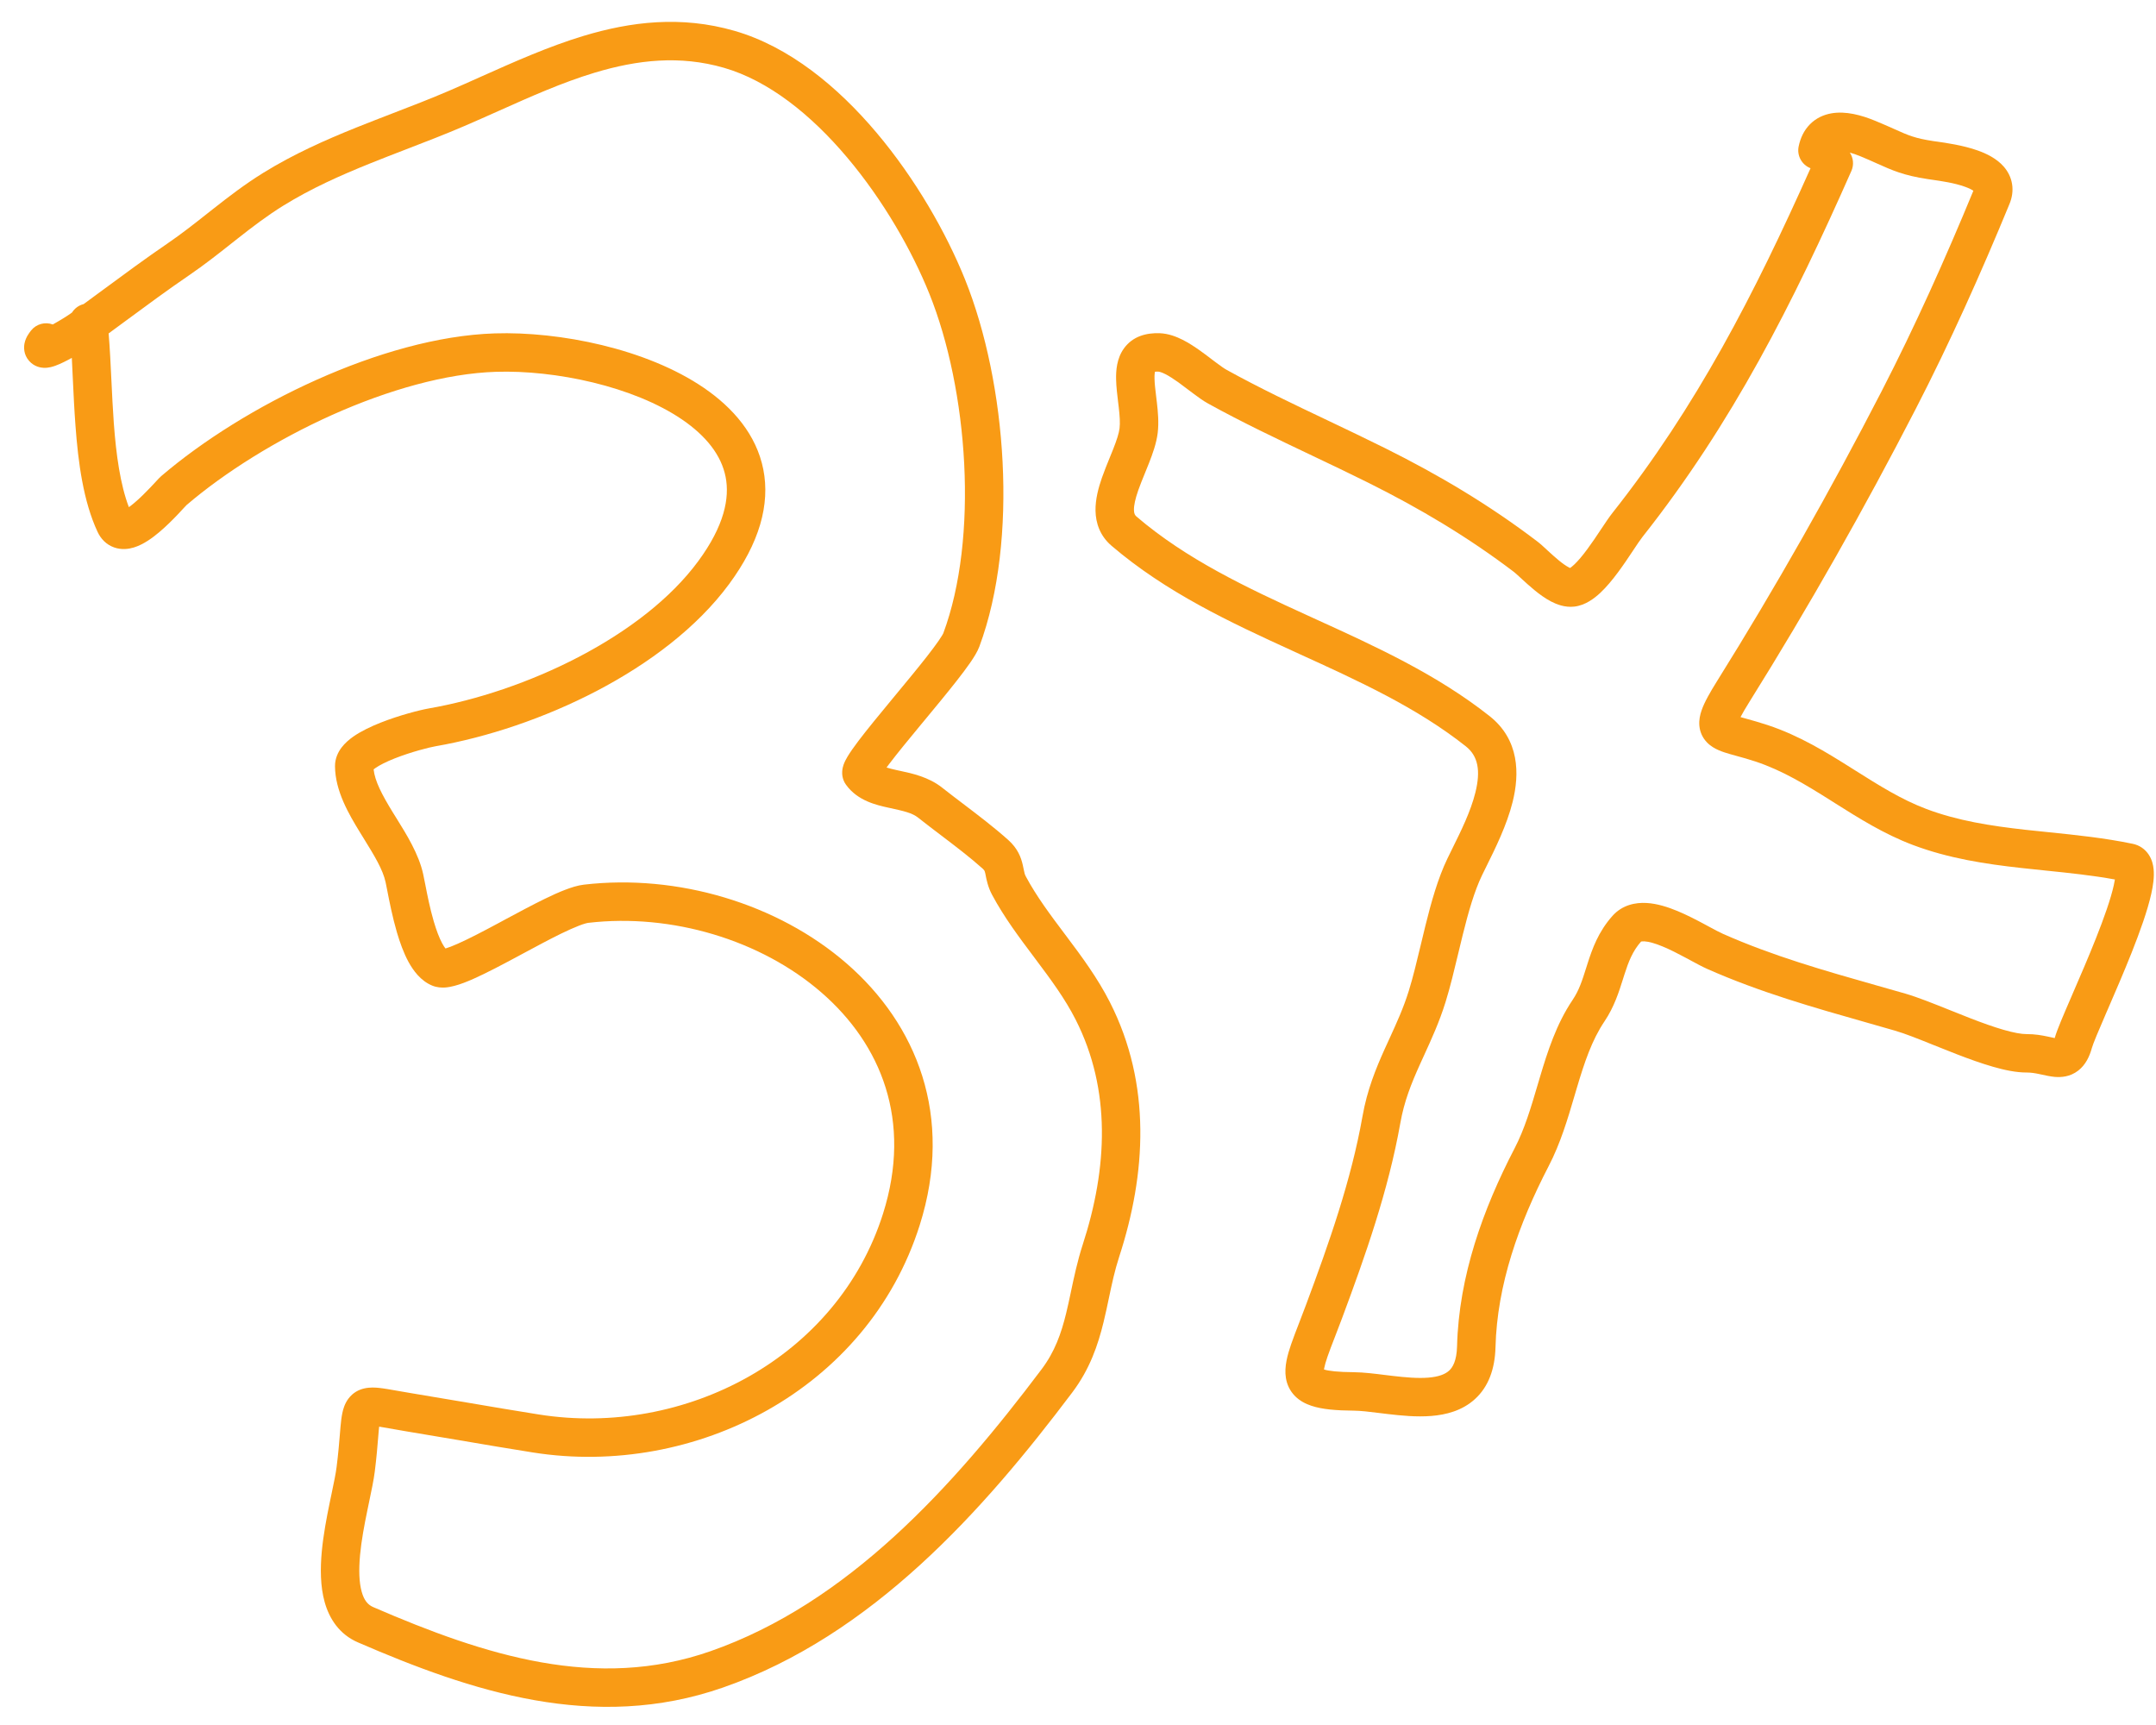
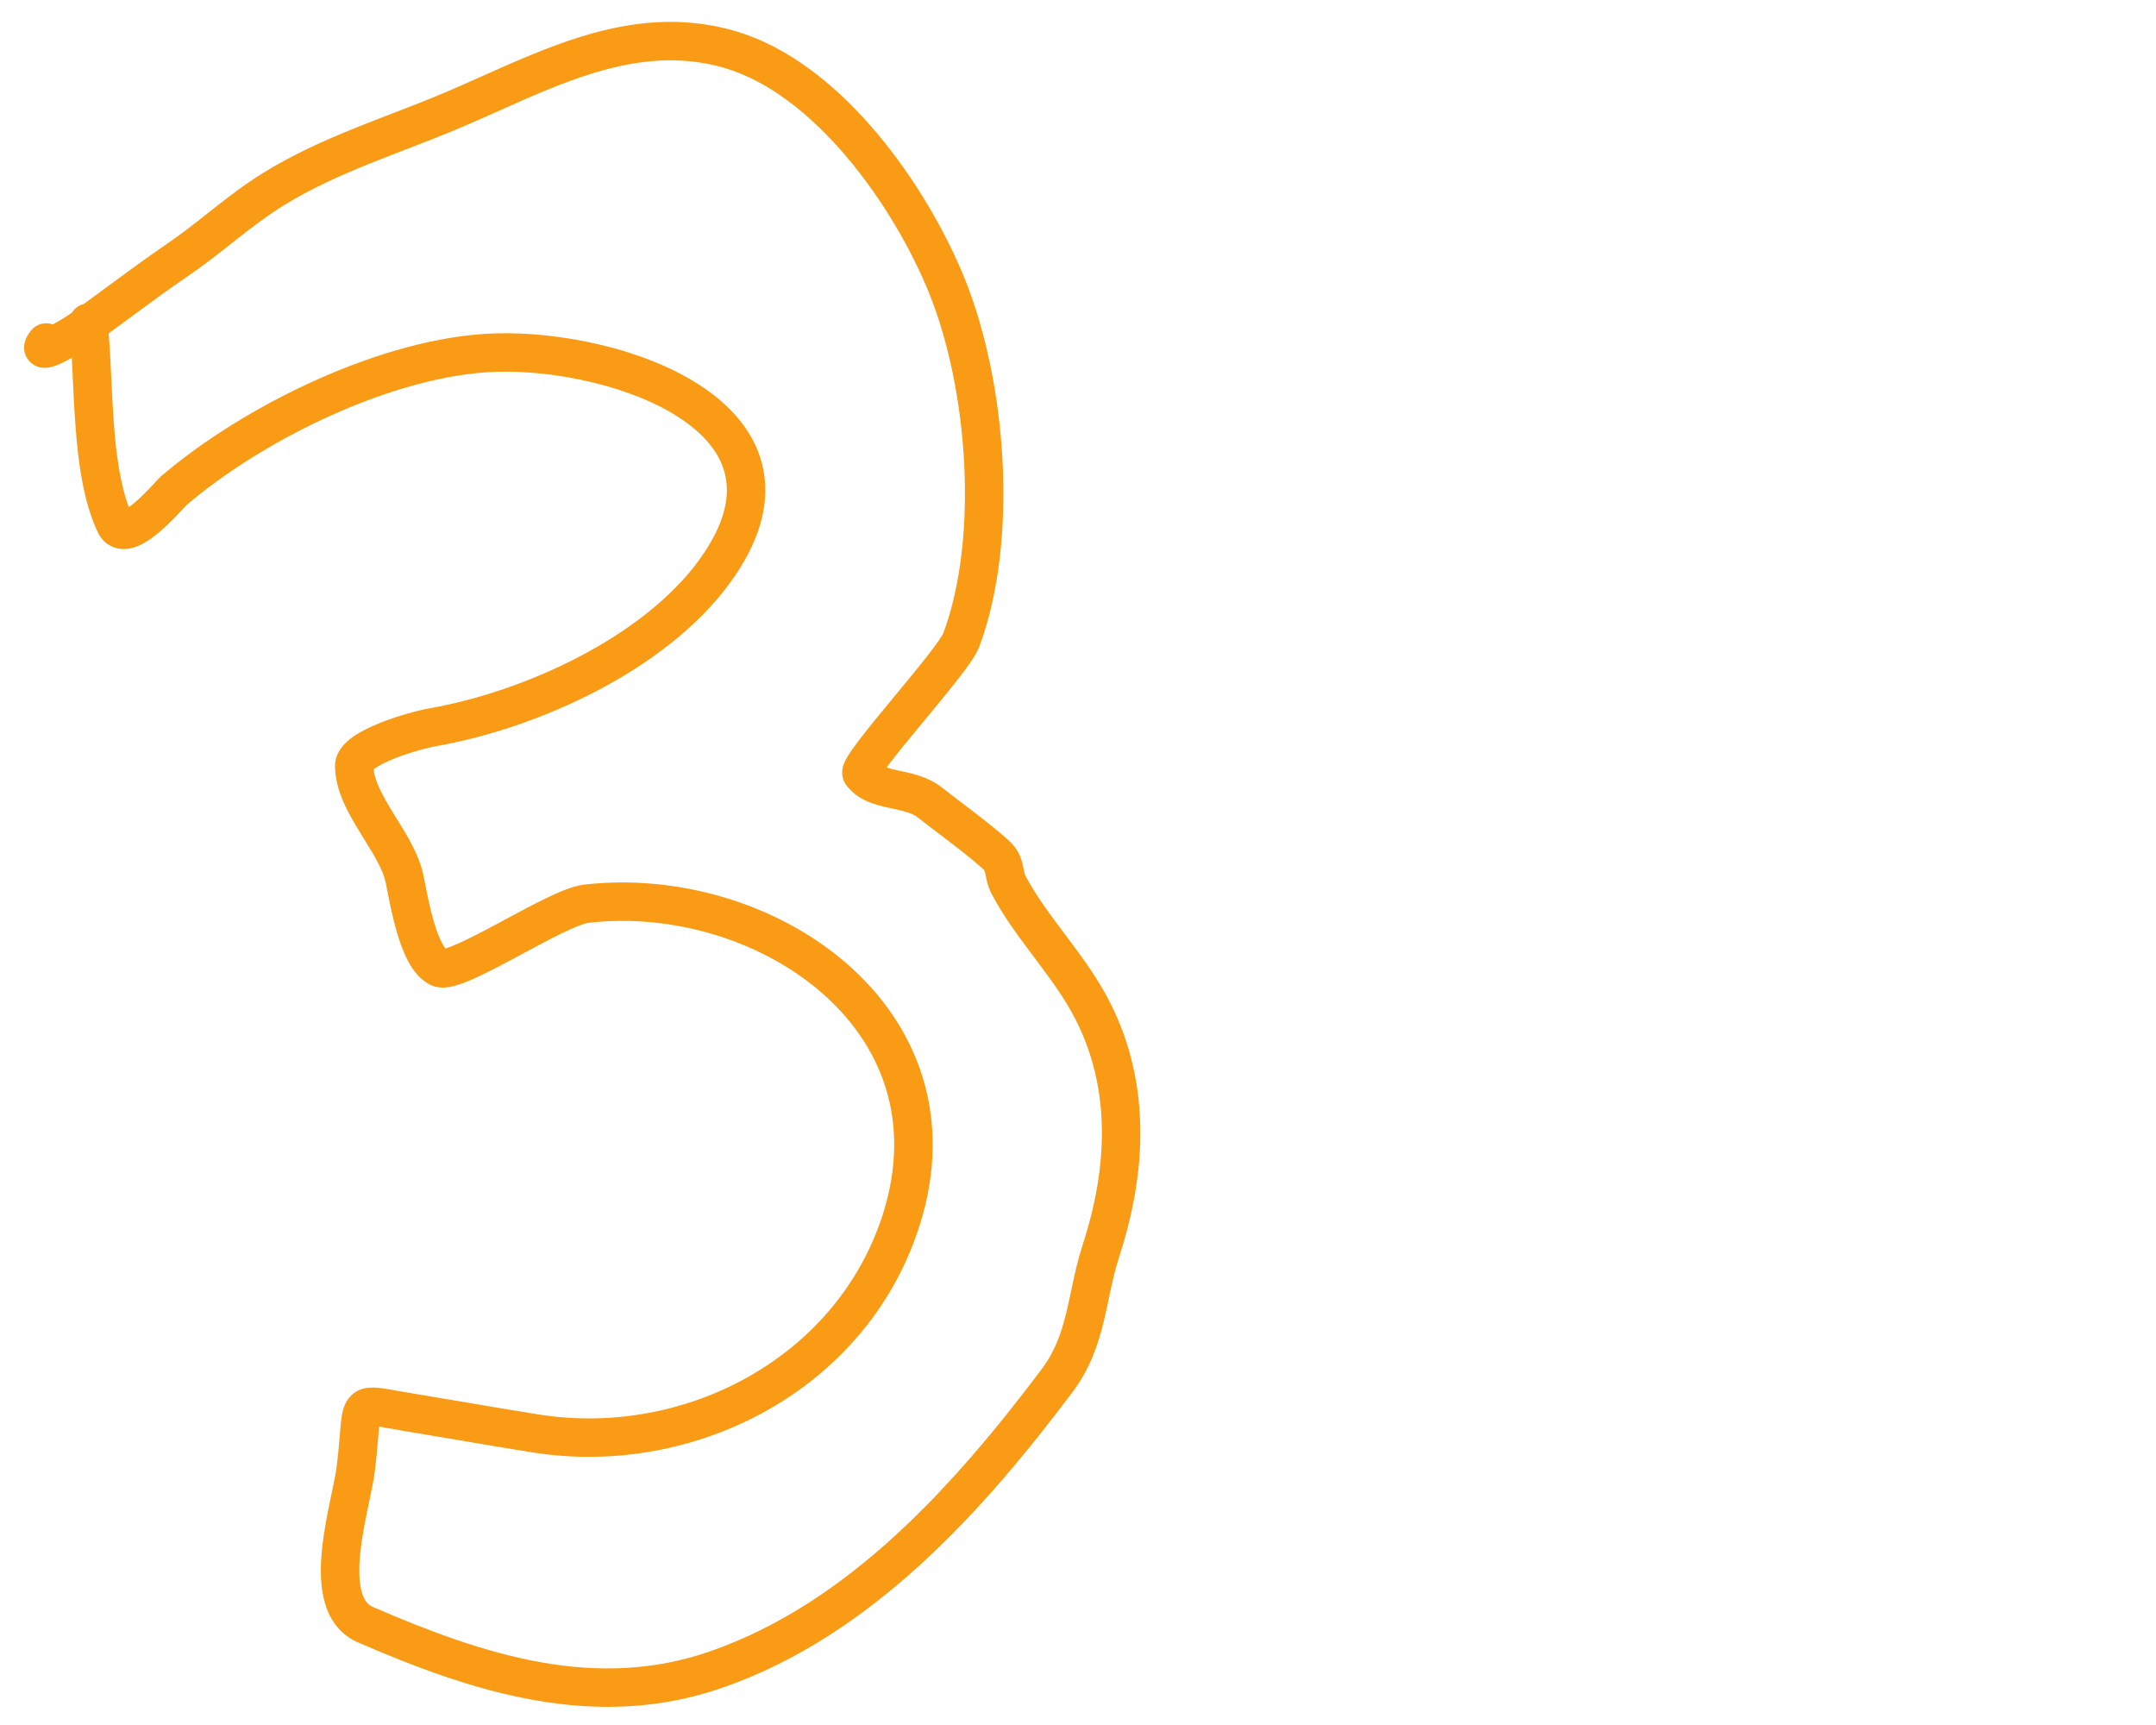
<svg xmlns="http://www.w3.org/2000/svg" width="65" height="52" viewBox="0 0 65 52" fill="none">
  <path fill-rule="evenodd" clip-rule="evenodd" d="M26.428 4.002C27.604 5.396 28.53 7.022 29.094 8.423C29.726 9.995 30.127 11.961 30.226 13.921C30.326 15.877 30.128 17.873 29.525 19.494C29.466 19.651 29.355 19.825 29.253 19.973C29.14 20.137 28.998 20.325 28.842 20.524C28.556 20.889 28.204 21.314 27.863 21.726C27.833 21.762 27.802 21.799 27.772 21.835C27.399 22.286 27.05 22.71 26.804 23.035C26.777 23.071 26.752 23.105 26.728 23.137C26.81 23.162 26.915 23.189 27.051 23.219C27.081 23.226 27.112 23.232 27.145 23.239C27.486 23.312 27.995 23.42 28.399 23.74C28.598 23.897 28.81 24.058 29.027 24.223C29.484 24.57 29.965 24.935 30.395 25.319C30.685 25.578 30.783 25.846 30.835 26.075C30.85 26.139 30.859 26.187 30.867 26.226C30.886 26.321 30.894 26.358 30.929 26.424C31.251 27.025 31.665 27.576 32.112 28.171L32.152 28.224C32.605 28.827 33.089 29.477 33.462 30.212C34.722 32.691 34.553 35.388 33.745 37.875C33.605 38.305 33.523 38.698 33.435 39.114C33.386 39.351 33.334 39.595 33.27 39.858C33.101 40.549 32.858 41.27 32.328 41.974C29.645 45.538 26.295 49.301 21.799 50.87C17.913 52.227 14.199 50.984 10.792 49.51C10.229 49.266 9.929 48.796 9.789 48.298C9.654 47.818 9.655 47.275 9.701 46.773C9.749 46.263 9.848 45.745 9.94 45.298C9.961 45.196 9.981 45.098 10.001 45.006C10.069 44.68 10.124 44.419 10.148 44.222C10.198 43.825 10.224 43.514 10.245 43.257C10.252 43.171 10.258 43.091 10.265 43.016C10.278 42.872 10.294 42.728 10.32 42.601C10.345 42.478 10.392 42.313 10.503 42.164C10.781 41.791 11.211 41.816 11.427 41.838C11.572 41.853 11.771 41.888 11.996 41.928C12.124 41.951 12.261 41.975 12.403 41.998C12.961 42.09 13.511 42.183 14.059 42.276C14.787 42.4 15.512 42.524 16.249 42.64C20.644 43.335 25.25 40.922 26.622 36.586C27.509 33.783 26.563 31.481 24.766 29.92C22.943 28.336 20.249 27.526 17.737 27.819C17.697 27.824 17.605 27.846 17.449 27.907C17.301 27.964 17.124 28.044 16.923 28.141C16.572 28.312 16.177 28.525 15.771 28.743C15.711 28.776 15.65 28.808 15.589 28.841C15.13 29.087 14.66 29.336 14.269 29.509C14.075 29.595 13.88 29.672 13.703 29.718C13.614 29.742 13.515 29.762 13.414 29.769C13.318 29.774 13.177 29.771 13.031 29.711C12.678 29.566 12.456 29.252 12.316 28.997C12.167 28.723 12.054 28.403 11.965 28.101C11.833 27.65 11.736 27.156 11.674 26.837C11.654 26.736 11.638 26.652 11.625 26.593C11.54 26.205 11.287 25.795 10.963 25.27C10.927 25.212 10.89 25.152 10.852 25.09C10.519 24.547 10.104 23.844 10.1 23.098C10.098 22.859 10.197 22.666 10.3 22.531C10.402 22.398 10.529 22.291 10.649 22.206C10.889 22.038 11.191 21.897 11.473 21.785C12.041 21.56 12.667 21.401 12.927 21.356C14.363 21.106 15.979 20.571 17.451 19.802C18.927 19.031 20.221 18.045 21.052 16.915C21.838 15.847 22.002 15.013 21.876 14.376C21.749 13.729 21.297 13.148 20.569 12.65C19.096 11.643 16.735 11.151 14.952 11.208C13.443 11.257 11.697 11.755 10.016 12.507C8.344 13.257 6.776 14.24 5.623 15.226C5.623 15.225 5.623 15.225 5.624 15.225C5.624 15.225 5.608 15.241 5.563 15.29C5.556 15.297 5.548 15.306 5.54 15.314C5.495 15.363 5.438 15.425 5.373 15.494C5.221 15.654 5.018 15.859 4.801 16.042C4.6 16.212 4.325 16.416 4.034 16.504C3.882 16.55 3.668 16.582 3.443 16.503C3.2 16.418 3.038 16.238 2.944 16.038C2.512 15.117 2.357 13.939 2.276 12.838C2.239 12.349 2.218 11.886 2.197 11.448C2.187 11.221 2.177 11.001 2.165 10.788C2.081 10.835 1.997 10.879 1.919 10.917C1.839 10.956 1.753 10.995 1.671 11.024C1.613 11.045 1.471 11.096 1.315 11.088C1.235 11.084 1.035 11.059 0.878 10.88C0.705 10.684 0.717 10.46 0.739 10.351C0.76 10.244 0.805 10.16 0.832 10.113C0.864 10.06 0.9 10.01 0.935 9.965C1.095 9.763 1.362 9.696 1.591 9.781C1.805 9.663 2.031 9.522 2.122 9.456C2.138 9.445 2.154 9.433 2.17 9.422C2.248 9.298 2.372 9.204 2.521 9.167C2.728 9.016 2.936 8.862 3.147 8.707C3.767 8.25 4.4 7.783 5.042 7.345C5.475 7.049 5.864 6.742 6.267 6.423C6.324 6.378 6.382 6.333 6.44 6.287C6.901 5.924 7.386 5.551 7.944 5.206C8.856 4.643 9.806 4.221 10.748 3.842C11.118 3.694 11.48 3.554 11.838 3.416C12.411 3.196 12.973 2.979 13.546 2.733C13.863 2.597 14.186 2.453 14.515 2.305C15.502 1.864 16.541 1.4 17.59 1.083C19.014 0.653 20.534 0.465 22.145 0.93C23.796 1.406 25.258 2.615 26.428 4.002ZM3.275 10.051C3.312 10.486 3.335 10.974 3.359 11.468C3.38 11.902 3.401 12.34 3.431 12.753C3.502 13.717 3.626 14.603 3.885 15.288C3.934 15.254 3.99 15.21 4.054 15.156C4.222 15.014 4.391 14.845 4.532 14.696C4.591 14.634 4.643 14.578 4.689 14.529C4.697 14.52 4.705 14.511 4.713 14.502C4.716 14.499 4.719 14.496 4.722 14.493C4.758 14.454 4.817 14.39 4.862 14.351C6.111 13.284 7.777 12.24 9.543 11.45C11.304 10.661 13.203 10.105 14.915 10.05C16.864 9.987 19.49 10.508 21.224 11.694C22.099 12.293 22.806 13.104 23.013 14.152C23.221 15.208 22.894 16.368 21.985 17.602C21.015 18.92 19.559 20.008 17.988 20.829C16.412 21.652 14.682 22.227 13.125 22.497C12.945 22.528 12.396 22.666 11.9 22.862C11.65 22.961 11.447 23.062 11.316 23.154C11.294 23.169 11.277 23.182 11.264 23.193C11.301 23.543 11.512 23.95 11.84 24.485C11.877 24.544 11.915 24.605 11.954 24.668C12.257 25.155 12.626 25.748 12.757 26.345C12.777 26.438 12.799 26.548 12.823 26.67C12.884 26.986 12.962 27.381 13.077 27.775C13.156 28.043 13.242 28.273 13.334 28.442C13.373 28.514 13.406 28.561 13.431 28.592C13.519 28.566 13.642 28.519 13.8 28.449C14.144 28.297 14.576 28.07 15.042 27.82C15.101 27.788 15.161 27.756 15.221 27.723C15.624 27.507 16.042 27.282 16.415 27.1C16.63 26.995 16.84 26.899 17.031 26.826C17.215 26.755 17.415 26.69 17.602 26.668C20.424 26.338 23.447 27.238 25.526 29.045C27.63 30.874 28.769 33.642 27.727 36.935C26.157 41.894 20.947 44.556 16.069 43.785C15.332 43.669 14.588 43.542 13.849 43.416C13.301 43.323 12.755 43.23 12.216 43.142C12.013 43.109 11.853 43.08 11.722 43.056C11.605 43.035 11.512 43.019 11.431 43.006C11.427 43.04 11.423 43.077 11.419 43.12C11.414 43.184 11.408 43.255 11.401 43.335C11.38 43.595 11.352 43.941 11.298 44.367C11.267 44.616 11.198 44.942 11.128 45.276C11.11 45.361 11.092 45.447 11.075 45.532C10.984 45.972 10.896 46.437 10.855 46.879C10.814 47.328 10.826 47.705 10.905 47.985C10.978 48.247 11.094 48.378 11.252 48.446C14.641 49.913 17.984 50.975 21.418 49.776C25.56 48.33 28.733 44.823 31.402 41.277C31.799 40.75 31.994 40.201 32.144 39.583C32.191 39.394 32.235 39.184 32.282 38.964C32.378 38.507 32.486 38 32.643 37.517C33.394 35.207 33.503 32.851 32.429 30.737C32.108 30.104 31.684 29.531 31.225 28.92C31.206 28.894 31.186 28.868 31.167 28.842C30.734 28.266 30.272 27.652 29.908 26.971C29.783 26.738 29.738 26.499 29.715 26.381C29.711 26.36 29.708 26.343 29.705 26.33C29.693 26.278 29.685 26.259 29.679 26.247C29.675 26.239 29.663 26.219 29.625 26.184C29.226 25.829 28.81 25.514 28.376 25.184C28.149 25.012 27.917 24.836 27.681 24.649C27.497 24.503 27.247 24.449 26.829 24.357L26.786 24.348C26.434 24.27 25.856 24.144 25.506 23.656C25.393 23.5 25.386 23.337 25.391 23.254C25.396 23.167 25.418 23.095 25.433 23.051C25.465 22.961 25.511 22.876 25.55 22.811C25.632 22.673 25.75 22.508 25.88 22.336C26.144 21.987 26.511 21.542 26.879 21.097C26.909 21.061 26.939 21.025 26.968 20.989C27.312 20.574 27.654 20.161 27.93 19.809C28.08 19.617 28.206 19.45 28.299 19.315C28.346 19.247 28.381 19.192 28.407 19.149C28.428 19.113 28.437 19.094 28.439 19.09C28.439 19.089 28.439 19.089 28.439 19.09C28.969 17.664 29.163 15.837 29.069 13.98C28.975 12.126 28.596 10.289 28.019 8.856C27.497 7.56 26.633 6.042 25.542 4.749C24.446 3.449 23.165 2.43 21.824 2.043C20.497 1.661 19.219 1.802 17.925 2.192C16.953 2.486 16.013 2.906 15.044 3.339C14.702 3.492 14.355 3.647 14.003 3.798C13.417 4.05 12.811 4.283 12.219 4.511C11.865 4.648 11.516 4.782 11.18 4.918C10.261 5.287 9.382 5.681 8.553 6.192C8.055 6.5 7.614 6.837 7.157 7.197C7.101 7.242 7.044 7.286 6.987 7.331C6.586 7.648 6.164 7.982 5.695 8.302C5.068 8.73 4.468 9.172 3.862 9.619C3.667 9.763 3.472 9.907 3.275 10.051ZM11.22 42.986C11.22 42.986 11.222 42.986 11.227 42.986C11.223 42.986 11.22 42.986 11.22 42.986ZM1.256 9.941C1.256 9.941 1.259 9.94 1.266 9.939C1.259 9.941 1.255 9.942 1.256 9.941Z" fill="#F99B15" />
-   <path fill-rule="evenodd" clip-rule="evenodd" d="M60.66 5.543C60.695 5.753 60.661 5.959 60.583 6.148C59.73 8.22 58.792 10.317 57.754 12.331C56.212 15.324 54.531 18.294 52.747 21.15C52.618 21.356 52.531 21.507 52.474 21.617C52.522 21.631 52.58 21.647 52.645 21.665C52.819 21.713 53.047 21.776 53.291 21.857C54.252 22.175 55.069 22.681 55.821 23.155C55.854 23.175 55.886 23.196 55.918 23.216C56.649 23.677 57.32 24.101 58.078 24.387C59.02 24.742 60.013 24.896 61.065 25.014C61.295 25.039 61.528 25.063 61.764 25.087C62.593 25.172 63.457 25.261 64.3 25.437C64.508 25.48 64.676 25.602 64.784 25.768C64.88 25.915 64.915 26.073 64.927 26.194C64.953 26.432 64.912 26.7 64.857 26.945C64.744 27.452 64.514 28.091 64.266 28.716C64.032 29.305 63.771 29.908 63.551 30.416C63.535 30.453 63.519 30.49 63.503 30.526C63.262 31.083 63.105 31.455 63.066 31.594C62.998 31.839 62.883 32.097 62.654 32.274C62.408 32.464 62.139 32.479 61.95 32.463C61.818 32.452 61.665 32.418 61.553 32.393C61.527 32.388 61.503 32.382 61.482 32.378C61.347 32.349 61.228 32.331 61.107 32.331C60.785 32.333 60.424 32.255 60.081 32.156C59.73 32.055 59.354 31.919 58.992 31.779C58.749 31.685 58.517 31.591 58.298 31.504C57.834 31.317 57.431 31.155 57.123 31.067C56.848 30.987 56.572 30.909 56.295 30.83C54.681 30.372 53.059 29.912 51.472 29.209C51.321 29.142 51.131 29.039 50.948 28.94C50.908 28.919 50.868 28.897 50.83 28.876C50.596 28.751 50.357 28.627 50.127 28.532C49.891 28.434 49.706 28.384 49.576 28.377C49.515 28.374 49.485 28.381 49.476 28.384C49.476 28.384 49.475 28.384 49.475 28.384C49.222 28.67 49.099 28.984 48.969 29.391C48.956 29.433 48.942 29.476 48.928 29.521C48.811 29.892 48.667 30.353 48.373 30.789C47.992 31.355 47.768 32.026 47.54 32.793C47.516 32.873 47.492 32.954 47.468 33.036C47.268 33.716 47.048 34.464 46.689 35.154C45.786 36.894 45.135 38.733 45.087 40.609C45.07 41.272 44.873 41.804 44.472 42.171C44.085 42.527 43.592 42.649 43.15 42.684C42.706 42.72 42.238 42.673 41.838 42.626C41.751 42.615 41.669 42.605 41.59 42.596C41.278 42.557 41.025 42.526 40.812 42.524C40.301 42.52 39.865 42.488 39.536 42.377C39.363 42.32 39.185 42.23 39.039 42.081C38.885 41.924 38.8 41.735 38.768 41.539C38.712 41.197 38.821 40.828 38.925 40.524C38.991 40.332 39.08 40.103 39.176 39.854C39.24 39.689 39.307 39.516 39.372 39.34C40.073 37.461 40.737 35.574 41.077 33.652C41.217 32.856 41.48 32.215 41.746 31.623C41.796 31.514 41.844 31.407 41.893 31.302C42.109 30.829 42.312 30.387 42.473 29.869C42.601 29.457 42.711 28.995 42.83 28.5C42.876 28.307 42.923 28.109 42.973 27.908C43.145 27.213 43.348 26.481 43.637 25.882C43.686 25.781 43.736 25.678 43.788 25.574C44.053 25.038 44.339 24.459 44.48 23.892C44.645 23.228 44.562 22.79 44.19 22.496C42.713 21.328 40.98 20.537 39.165 19.71C39.097 19.679 39.029 19.648 38.961 19.616C37.096 18.765 35.157 17.86 33.511 16.452C33.163 16.155 33.035 15.769 33.028 15.395C33.022 15.046 33.119 14.696 33.222 14.4C33.292 14.2 33.38 13.983 33.46 13.788C33.496 13.699 33.531 13.615 33.561 13.538C33.669 13.265 33.734 13.062 33.753 12.911C33.772 12.749 33.759 12.541 33.728 12.272C33.722 12.223 33.716 12.171 33.709 12.117C33.683 11.905 33.654 11.66 33.649 11.442C33.643 11.179 33.664 10.805 33.889 10.497C34.148 10.142 34.553 10.028 34.97 10.045C35.227 10.056 35.464 10.147 35.654 10.243C35.849 10.341 36.037 10.467 36.203 10.586C36.319 10.669 36.437 10.758 36.542 10.839C36.586 10.872 36.628 10.903 36.666 10.932C36.81 11.04 36.912 11.112 36.986 11.152C37.978 11.699 38.986 12.179 40.012 12.666C40.589 12.941 41.172 13.218 41.761 13.511C43.377 14.316 44.896 15.217 46.346 16.321C46.434 16.387 46.541 16.486 46.634 16.572C46.642 16.58 46.651 16.588 46.659 16.596C46.769 16.697 46.883 16.8 46.998 16.895C47.115 16.991 47.216 17.061 47.297 17.103C47.312 17.111 47.325 17.117 47.335 17.122C47.359 17.106 47.399 17.077 47.455 17.024C47.575 16.912 47.71 16.751 47.854 16.556C47.996 16.365 48.133 16.16 48.26 15.968C48.268 15.957 48.276 15.945 48.283 15.934C48.396 15.764 48.513 15.588 48.608 15.468C51.151 12.252 52.893 8.862 54.585 5.071C54.325 4.971 54.168 4.694 54.227 4.412C54.278 4.166 54.384 3.932 54.567 3.747C54.752 3.559 54.981 3.458 55.212 3.417C55.644 3.341 56.117 3.469 56.538 3.643C56.786 3.745 56.971 3.828 57.127 3.898C57.535 4.081 57.731 4.169 58.292 4.254C58.318 4.258 58.35 4.262 58.389 4.267C58.65 4.304 59.182 4.378 59.63 4.538C59.881 4.628 60.193 4.773 60.412 5.025C60.529 5.16 60.625 5.333 60.66 5.543ZM55.77 4.6C55.862 4.626 55.971 4.662 56.096 4.714C56.281 4.79 56.439 4.861 56.585 4.927C57.045 5.133 57.392 5.29 58.119 5.399C58.159 5.405 58.202 5.412 58.25 5.418C58.525 5.458 58.917 5.513 59.239 5.629C59.369 5.675 59.449 5.719 59.494 5.75C58.654 7.787 57.736 9.837 56.724 11.801C55.196 14.766 53.531 17.708 51.764 20.536C51.554 20.873 51.385 21.167 51.3 21.415C51.255 21.543 51.218 21.703 51.233 21.876C51.25 22.068 51.329 22.239 51.458 22.375C51.574 22.497 51.71 22.569 51.816 22.615C51.924 22.662 52.041 22.699 52.15 22.73C52.223 22.751 52.296 22.771 52.371 22.792C52.537 22.837 52.713 22.886 52.926 22.956C53.736 23.225 54.444 23.657 55.203 24.135C55.244 24.161 55.286 24.187 55.327 24.214C56.035 24.66 56.797 25.142 57.669 25.471C58.753 25.88 59.865 26.046 60.937 26.165C61.189 26.194 61.438 26.219 61.683 26.244C62.395 26.317 63.081 26.388 63.761 26.512C63.753 26.562 63.742 26.622 63.726 26.692C63.634 27.103 63.434 27.67 63.188 28.289C62.962 28.86 62.707 29.448 62.486 29.958C62.471 29.994 62.455 30.03 62.44 30.066C62.221 30.572 62.015 31.046 61.949 31.284C61.949 31.287 61.948 31.29 61.947 31.293C61.923 31.288 61.895 31.282 61.861 31.274C61.823 31.266 61.777 31.256 61.72 31.244C61.557 31.21 61.344 31.171 61.101 31.173C60.947 31.174 60.713 31.133 60.402 31.043C60.1 30.956 59.761 30.834 59.41 30.698C59.213 30.622 59.008 30.54 58.803 30.457C58.307 30.258 57.811 30.059 57.445 29.953C57.16 29.871 56.878 29.791 56.598 29.712C54.982 29.253 53.447 28.817 51.941 28.149C51.836 28.102 51.699 28.029 51.518 27.931C51.474 27.907 51.427 27.882 51.377 27.855C51.14 27.728 50.858 27.581 50.571 27.462C50.291 27.346 49.964 27.238 49.64 27.22C49.306 27.201 48.908 27.278 48.612 27.611C48.185 28.09 48.004 28.605 47.865 29.038C47.851 29.082 47.838 29.125 47.824 29.167C47.702 29.554 47.607 29.853 47.412 30.142C46.921 30.871 46.657 31.699 46.429 32.462C46.405 32.544 46.381 32.625 46.357 32.705C46.152 33.399 45.964 34.036 45.661 34.62C44.714 36.443 43.983 38.461 43.928 40.58C43.917 41.029 43.793 41.222 43.689 41.317C43.572 41.425 43.376 41.504 43.057 41.529C42.739 41.554 42.373 41.522 41.974 41.475C41.907 41.467 41.837 41.458 41.766 41.45C41.449 41.41 41.108 41.368 40.821 41.365C40.332 41.361 40.06 41.328 39.916 41.283C39.918 41.27 39.921 41.255 39.924 41.238C39.94 41.155 39.971 41.045 40.021 40.9C40.082 40.723 40.155 40.533 40.243 40.308C40.307 40.142 40.379 39.958 40.458 39.745C41.159 37.865 41.857 35.89 42.218 33.854C42.333 33.201 42.549 32.663 42.803 32.099C42.846 32.003 42.891 31.905 42.937 31.805C43.155 31.329 43.394 30.808 43.579 30.213C43.72 29.762 43.844 29.241 43.966 28.732C44.01 28.547 44.054 28.364 44.098 28.186C44.27 27.493 44.449 26.866 44.68 26.387C44.72 26.304 44.765 26.214 44.812 26.118C45.075 25.588 45.43 24.873 45.604 24.172C45.813 23.332 45.812 22.301 44.909 21.587C43.318 20.329 41.469 19.486 39.689 18.675C39.607 18.637 39.524 18.6 39.442 18.562C37.563 17.705 35.77 16.859 34.264 15.572C34.217 15.531 34.189 15.486 34.187 15.373C34.184 15.235 34.225 15.043 34.316 14.781C34.377 14.609 34.444 14.444 34.517 14.266C34.556 14.17 34.597 14.07 34.639 13.963C34.748 13.686 34.865 13.363 34.903 13.051C34.941 12.739 34.91 12.41 34.879 12.14C34.871 12.069 34.863 12.003 34.855 11.94C34.831 11.738 34.81 11.571 34.807 11.416C34.804 11.303 34.813 11.239 34.82 11.206C34.842 11.203 34.875 11.201 34.923 11.203C34.944 11.204 35.01 11.216 35.132 11.277C35.248 11.336 35.38 11.422 35.528 11.527C35.63 11.601 35.727 11.674 35.826 11.75C35.873 11.786 35.921 11.822 35.971 11.859C36.112 11.965 36.273 12.083 36.426 12.167C37.444 12.729 38.514 13.237 39.563 13.736C40.133 14.007 40.697 14.275 41.244 14.548C42.81 15.328 44.264 16.193 45.645 17.243C45.685 17.274 45.753 17.336 45.874 17.448C45.983 17.548 46.119 17.673 46.265 17.792C46.408 17.909 46.578 18.035 46.759 18.13C46.928 18.218 47.18 18.319 47.463 18.286C47.799 18.247 48.069 18.036 48.247 17.871C48.442 17.688 48.625 17.462 48.785 17.246C48.947 17.028 49.099 16.8 49.225 16.61C49.359 16.408 49.453 16.268 49.517 16.187C52.237 12.747 54.057 9.132 55.816 5.154C55.899 4.967 55.875 4.76 55.77 4.6ZM34.784 11.214C34.784 11.214 34.786 11.213 34.793 11.211C34.788 11.214 34.785 11.214 34.784 11.214ZM52.257 21.542C52.257 21.542 52.258 21.543 52.258 21.543Z" fill="#F99B15" />
</svg>